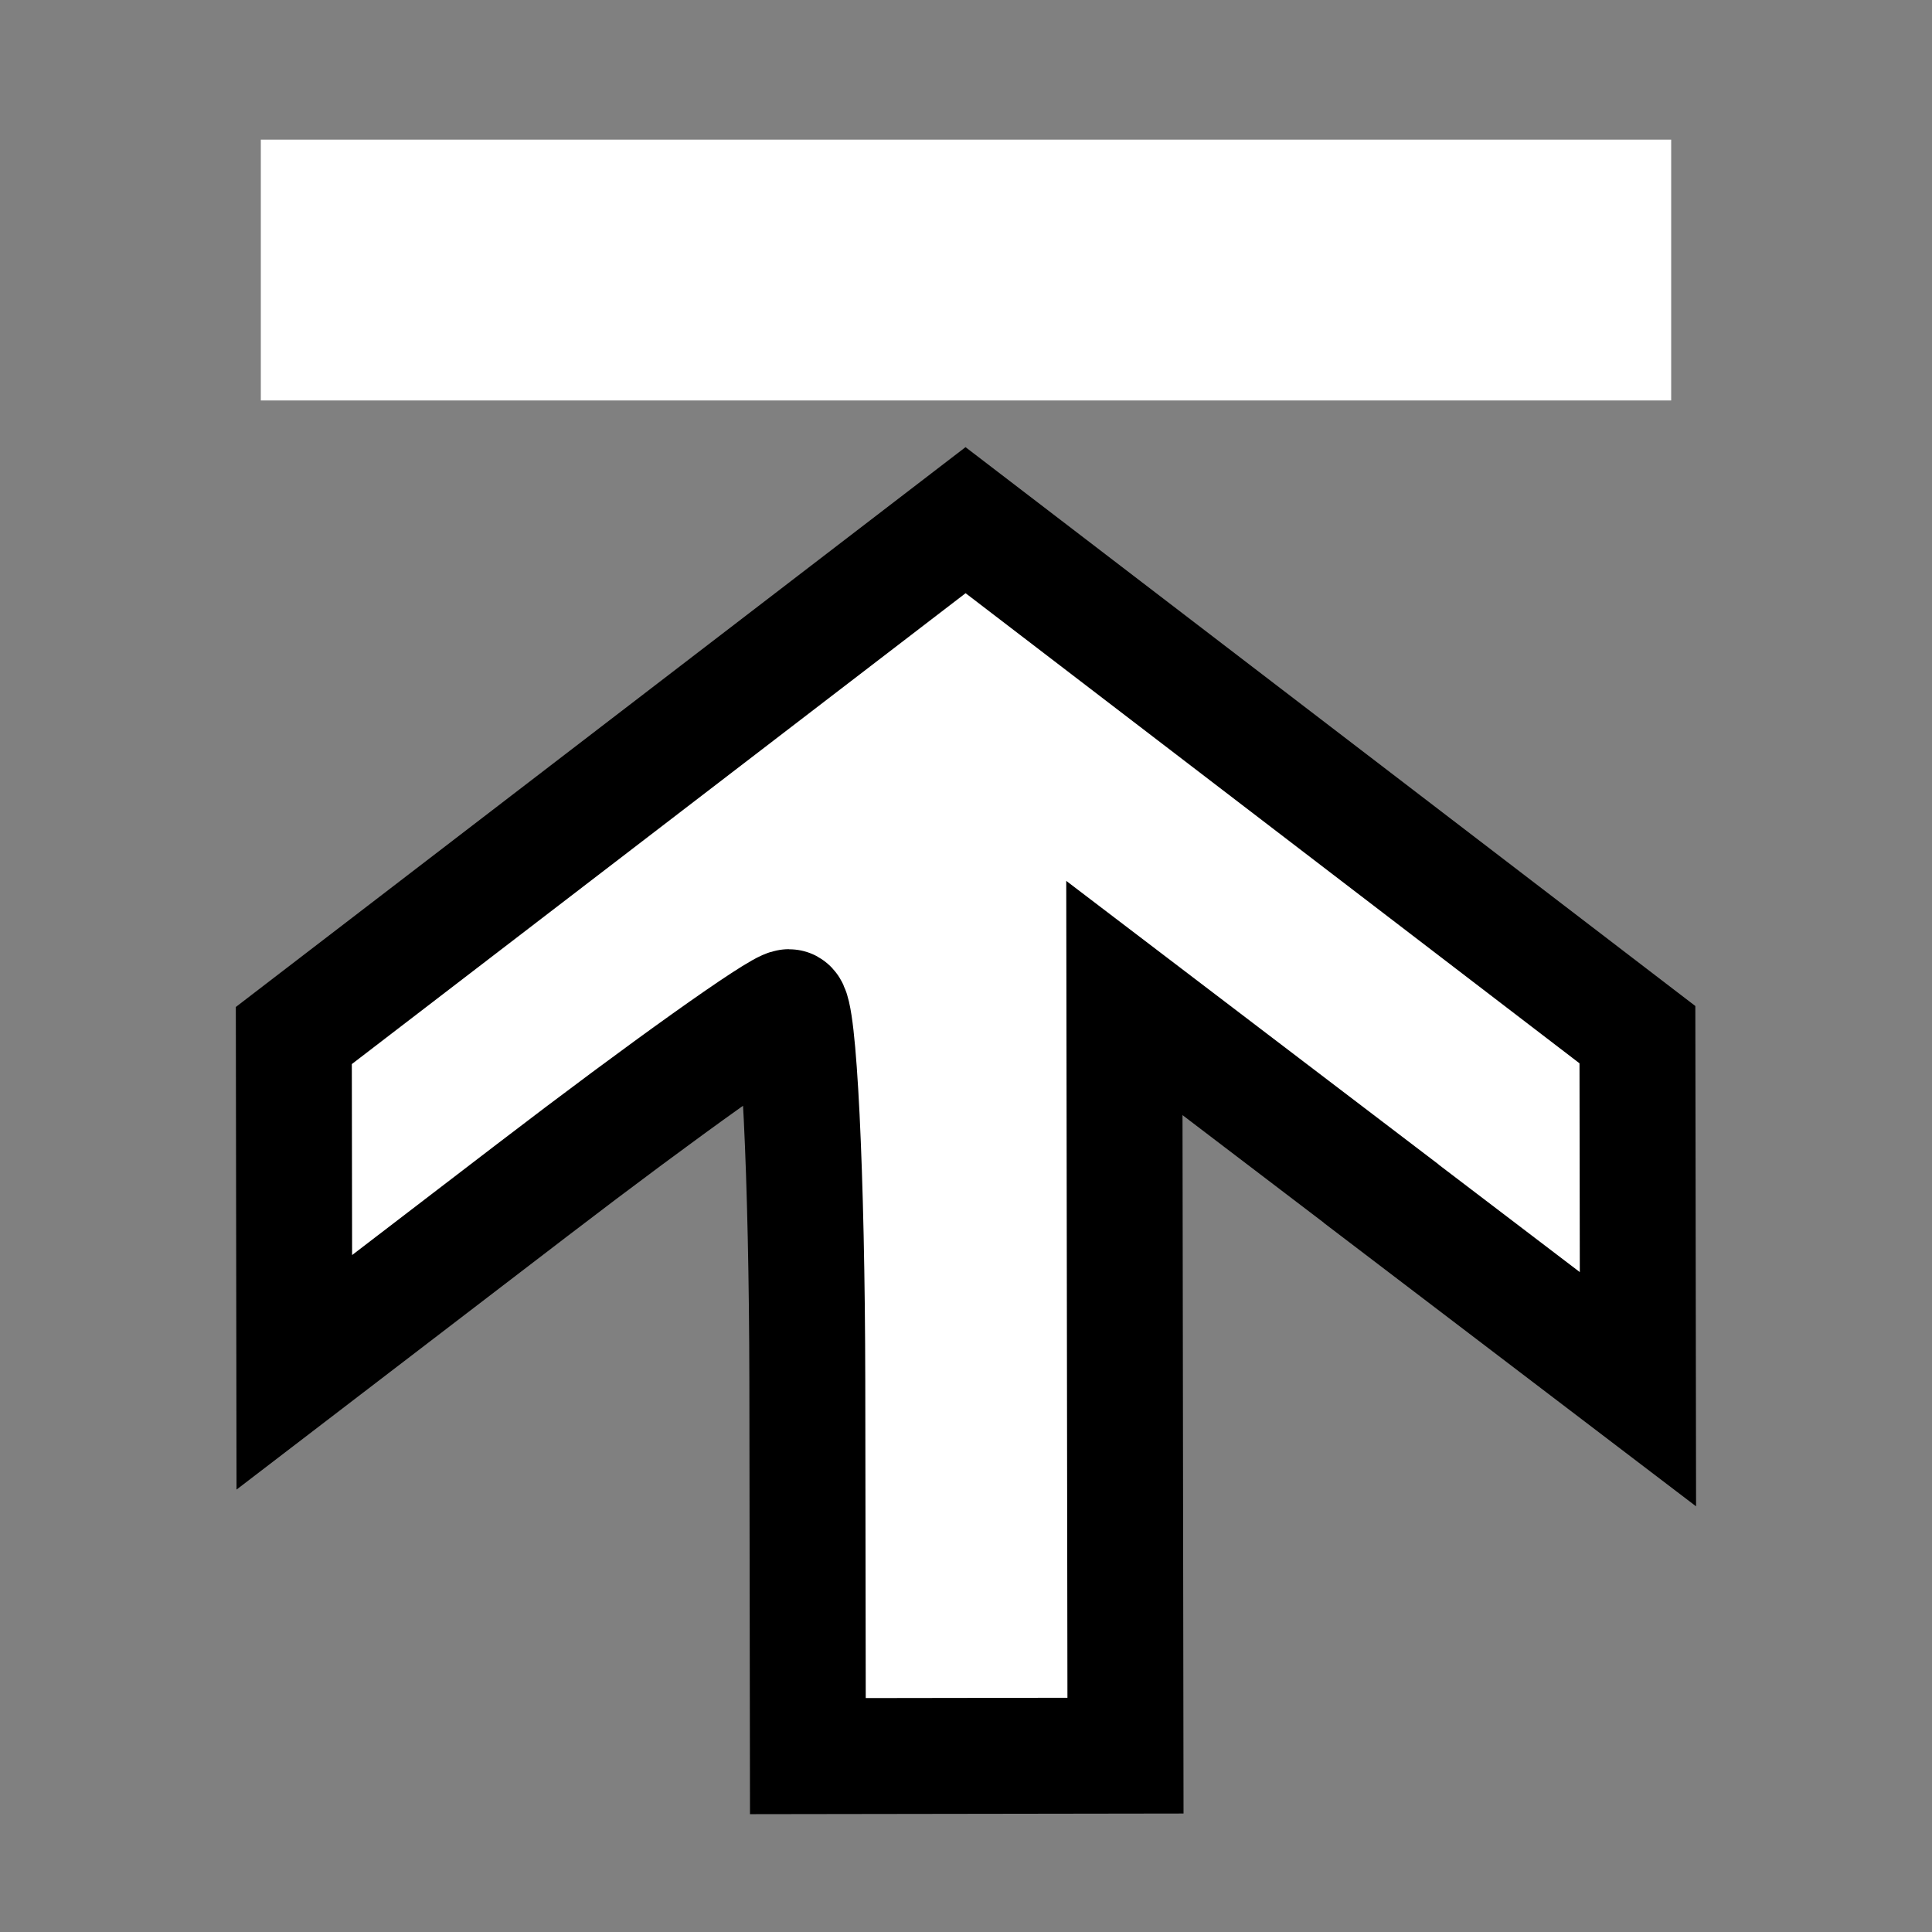
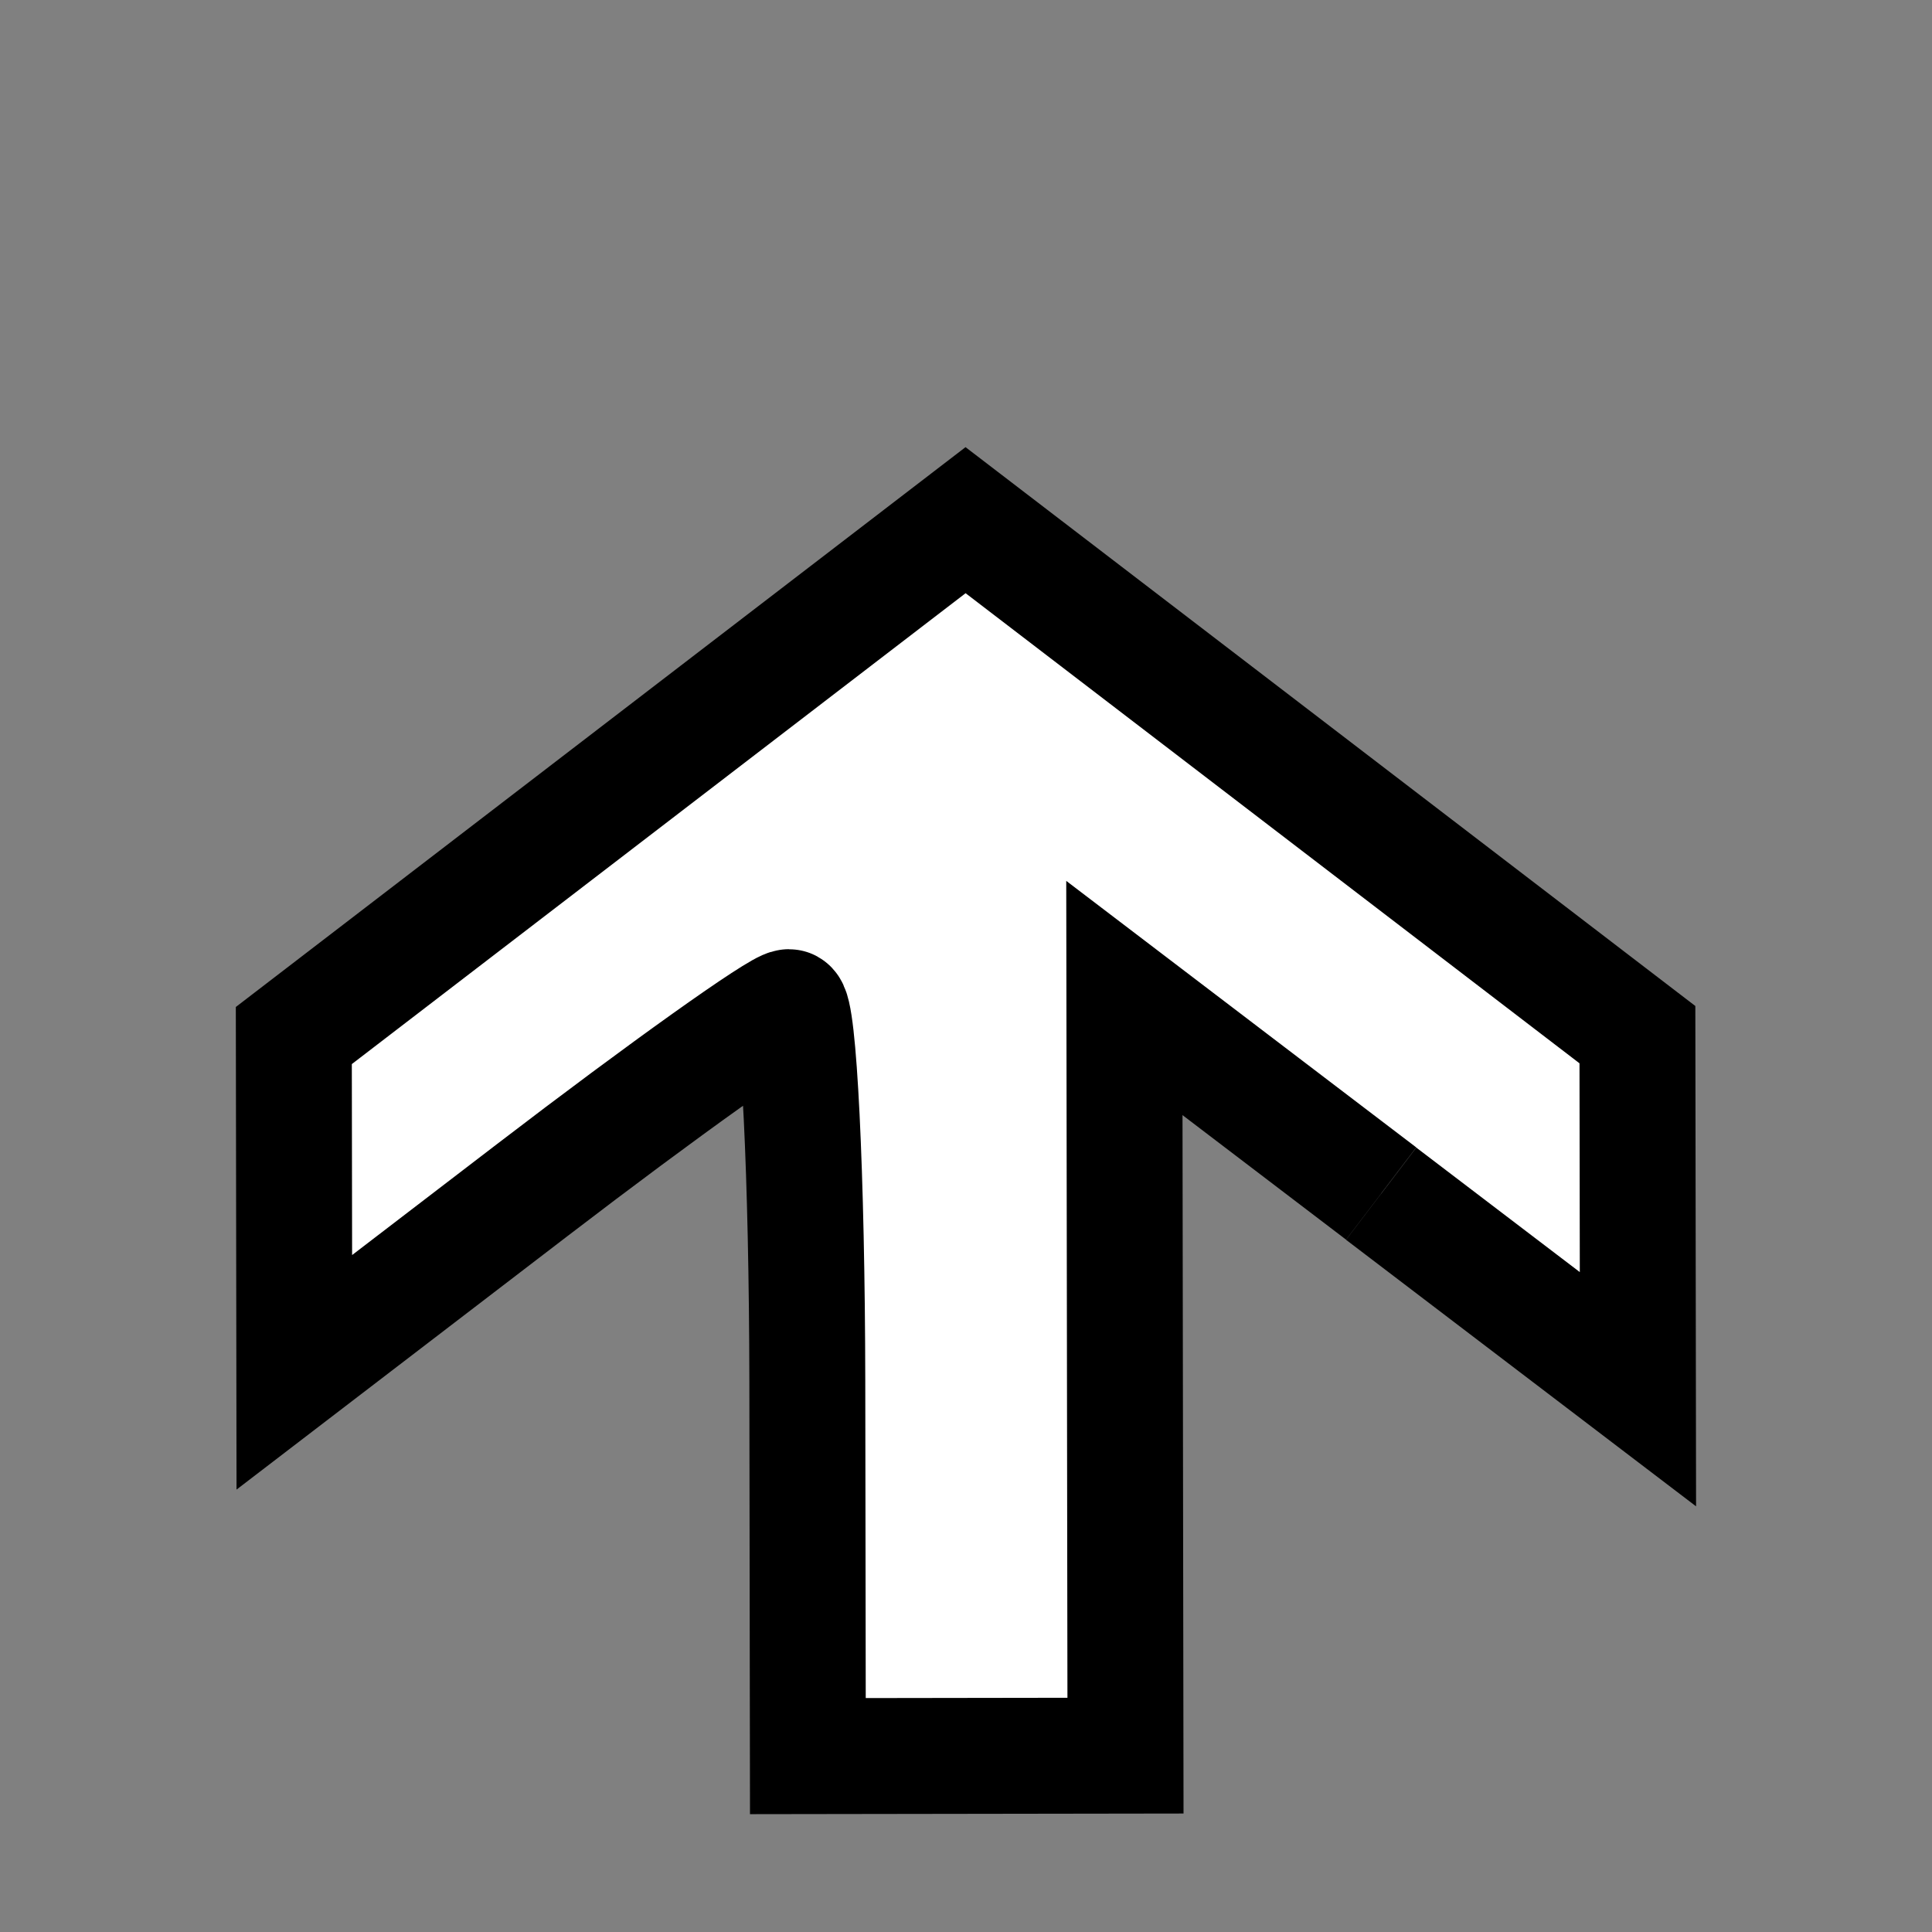
<svg xmlns="http://www.w3.org/2000/svg" width="25" height="25">
  <rect width="100%" height="100%" fill="#808080" stroke="none" />
  <g>
    <title>background</title>
    <rect fill="none" id="canvas_background" height="27" width="27" y="-1" x="-1" />
    <g display="none" overflow="visible" y="0" x="0" height="100%" width="100%" id="canvasGrid">
-       <rect fill="url(#gridpattern)" stroke-width="0" y="0" x="0" height="100%" width="100%" />
-     </g>
+       </g>
  </g>
  <g>
    <title>Layer 1</title>
-     <path stroke="null" transform="rotate(-90.084 12.497,14.725) " id="svg_2" d="m11.77,20.099l2.535,-3.319l-4.902,0l-4.902,0l0,-2.055l0,-2.055l4.846,0c2.665,0 4.846,-0.104 4.846,-0.231c0,-0.127 -1.061,-1.621 -2.358,-3.319l-2.358,-3.088l2.179,0l2.179,0l3.328,4.351l3.328,4.351l-3.335,4.342l-3.335,4.342l-2.294,0l-2.294,0l2.535,-3.319l0,0z" stroke-width="1.5" fill="#ffffff" />
-     <rect stroke="#ffffff" id="svg_4" height="1.875" width="16.75" y="2.557" x="4.125" stroke-width="1.5" fill="#ffffff" />
+     <path stroke="null" transform="rotate(-90.084 12.497,14.725) " id="svg_2" d="m11.77,20.099l2.535,-3.319l-4.902,0l-4.902,0l0,-2.055l0,-2.055l4.846,0c2.665,0 4.846,-0.104 4.846,-0.231c0,-0.127 -1.061,-1.621 -2.358,-3.319l-2.358,-3.088l2.179,0l2.179,0l3.328,4.351l3.328,4.351l-3.335,4.342l-3.335,4.342l-2.294,0l-2.294,0l2.535,-3.319l0,0" stroke-width="1.5" fill="#ffffff" />
  </g>
</svg>